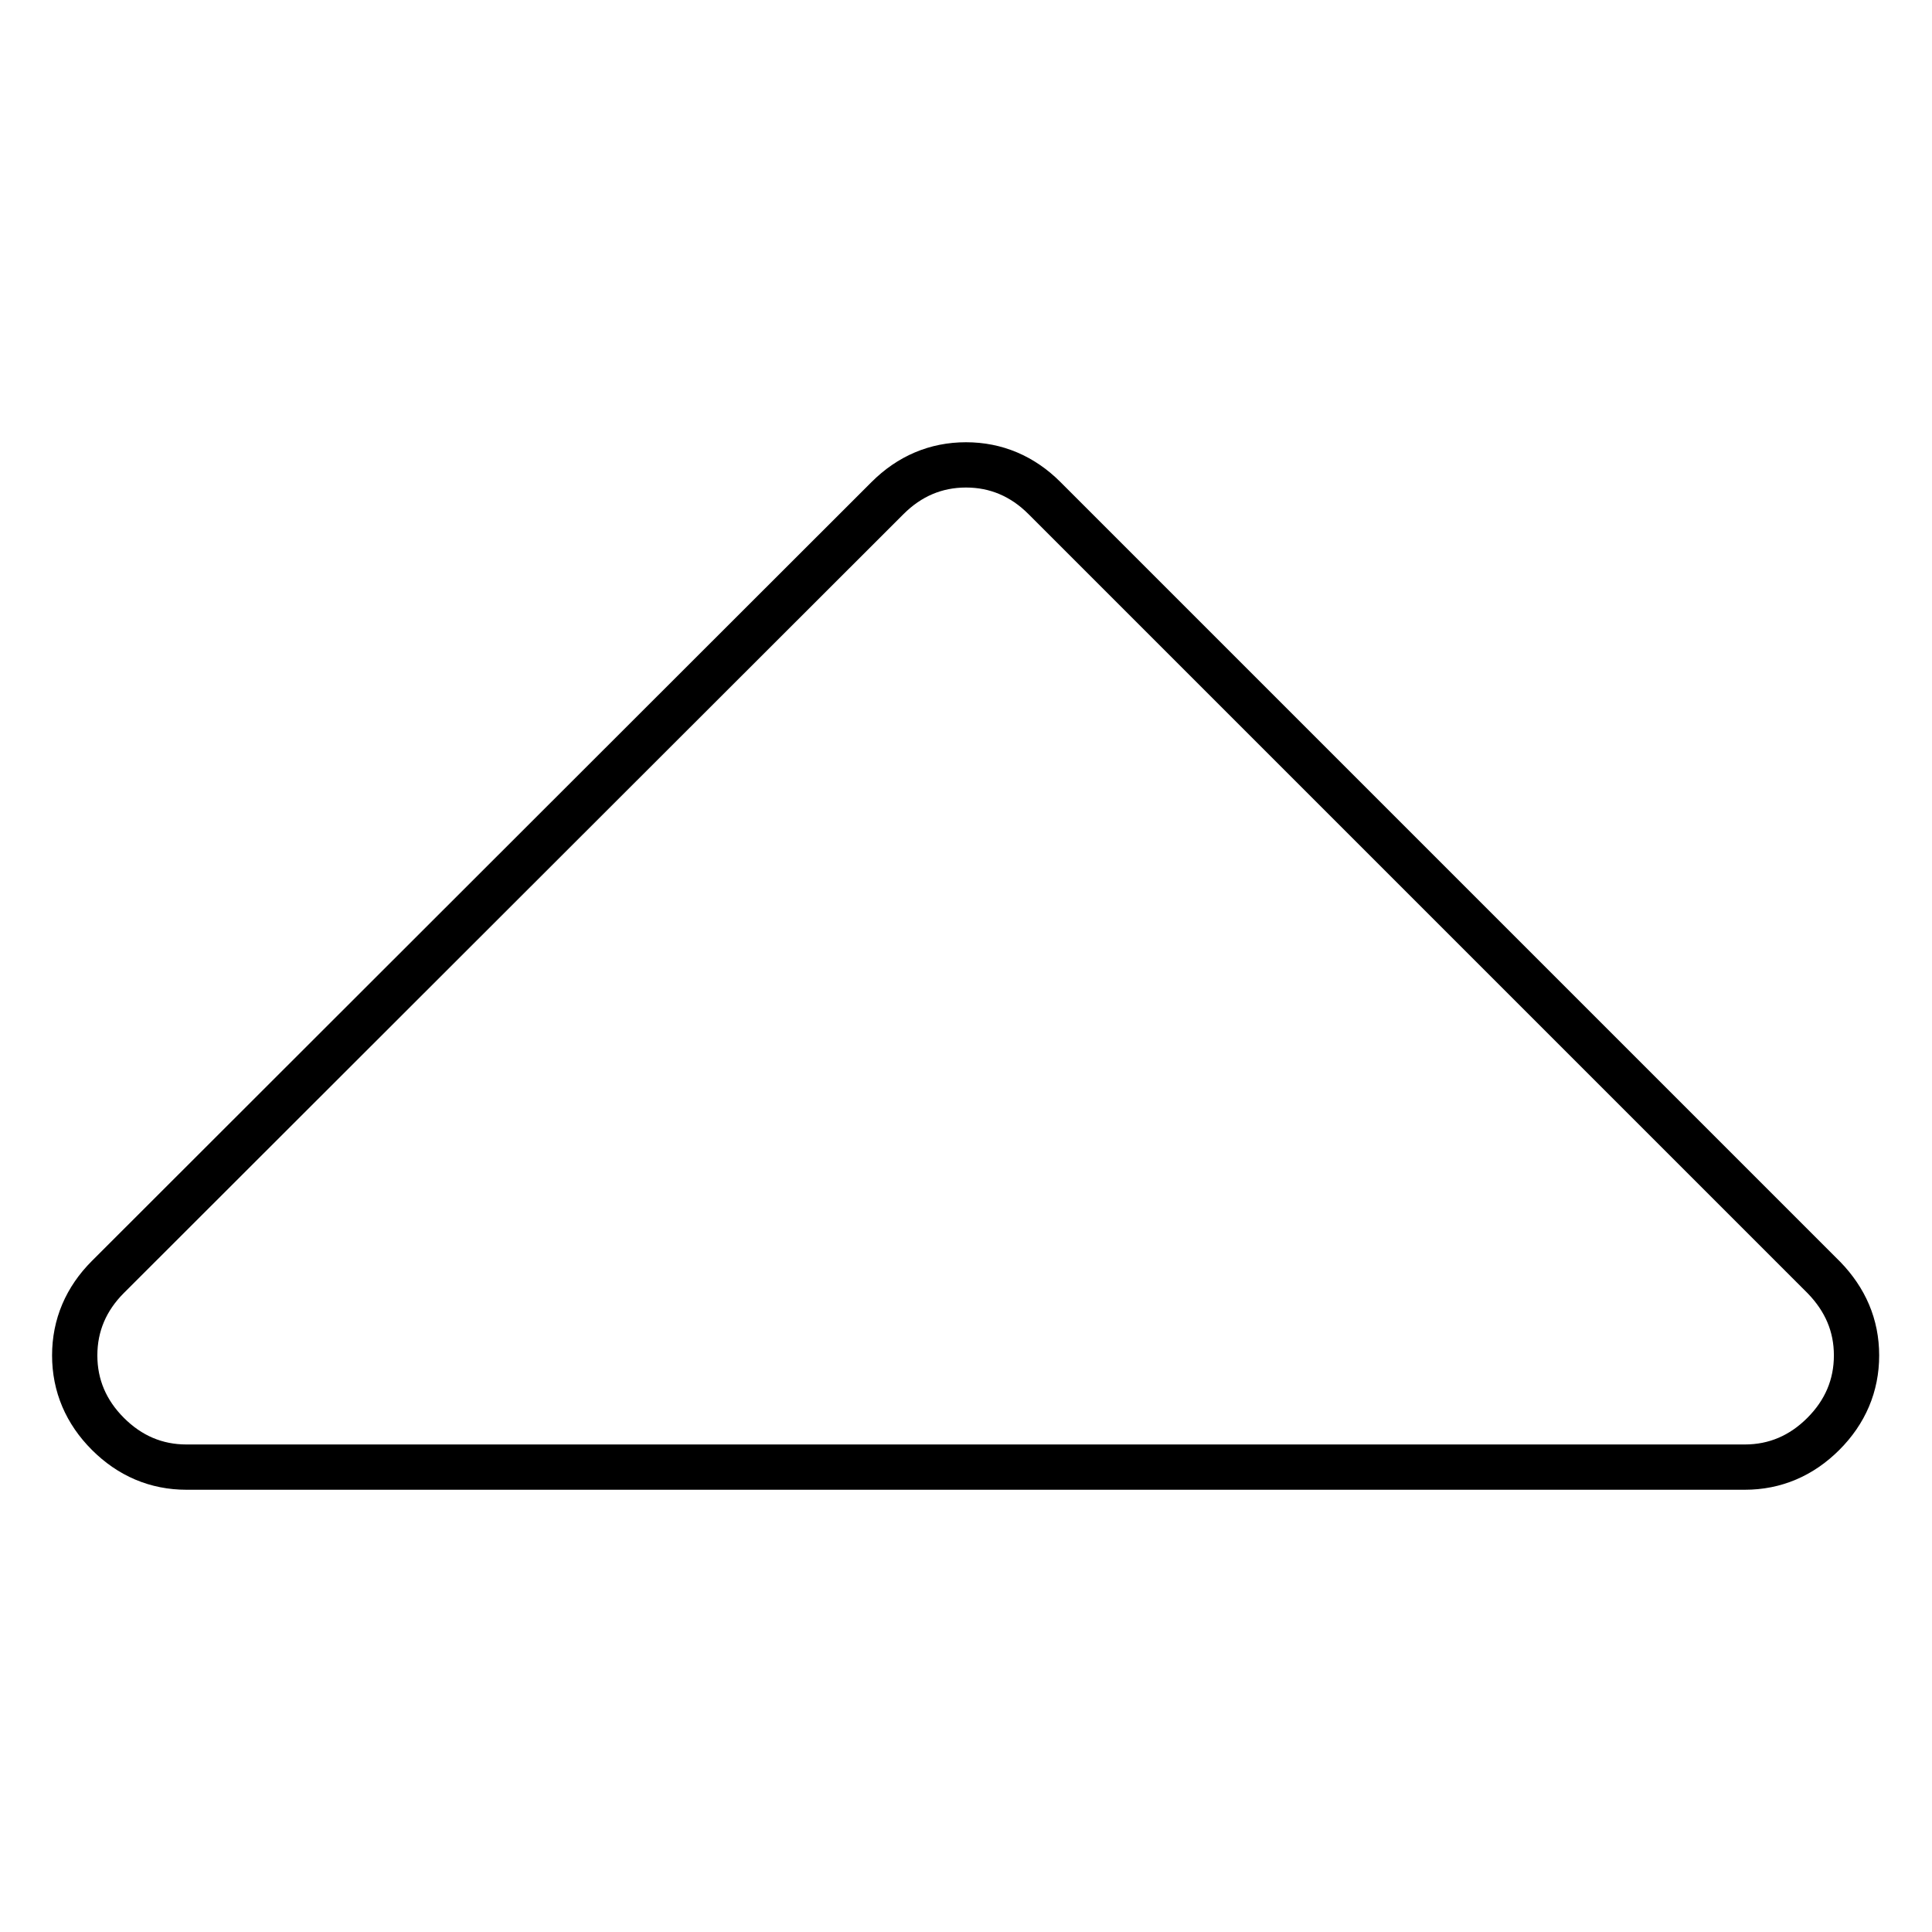
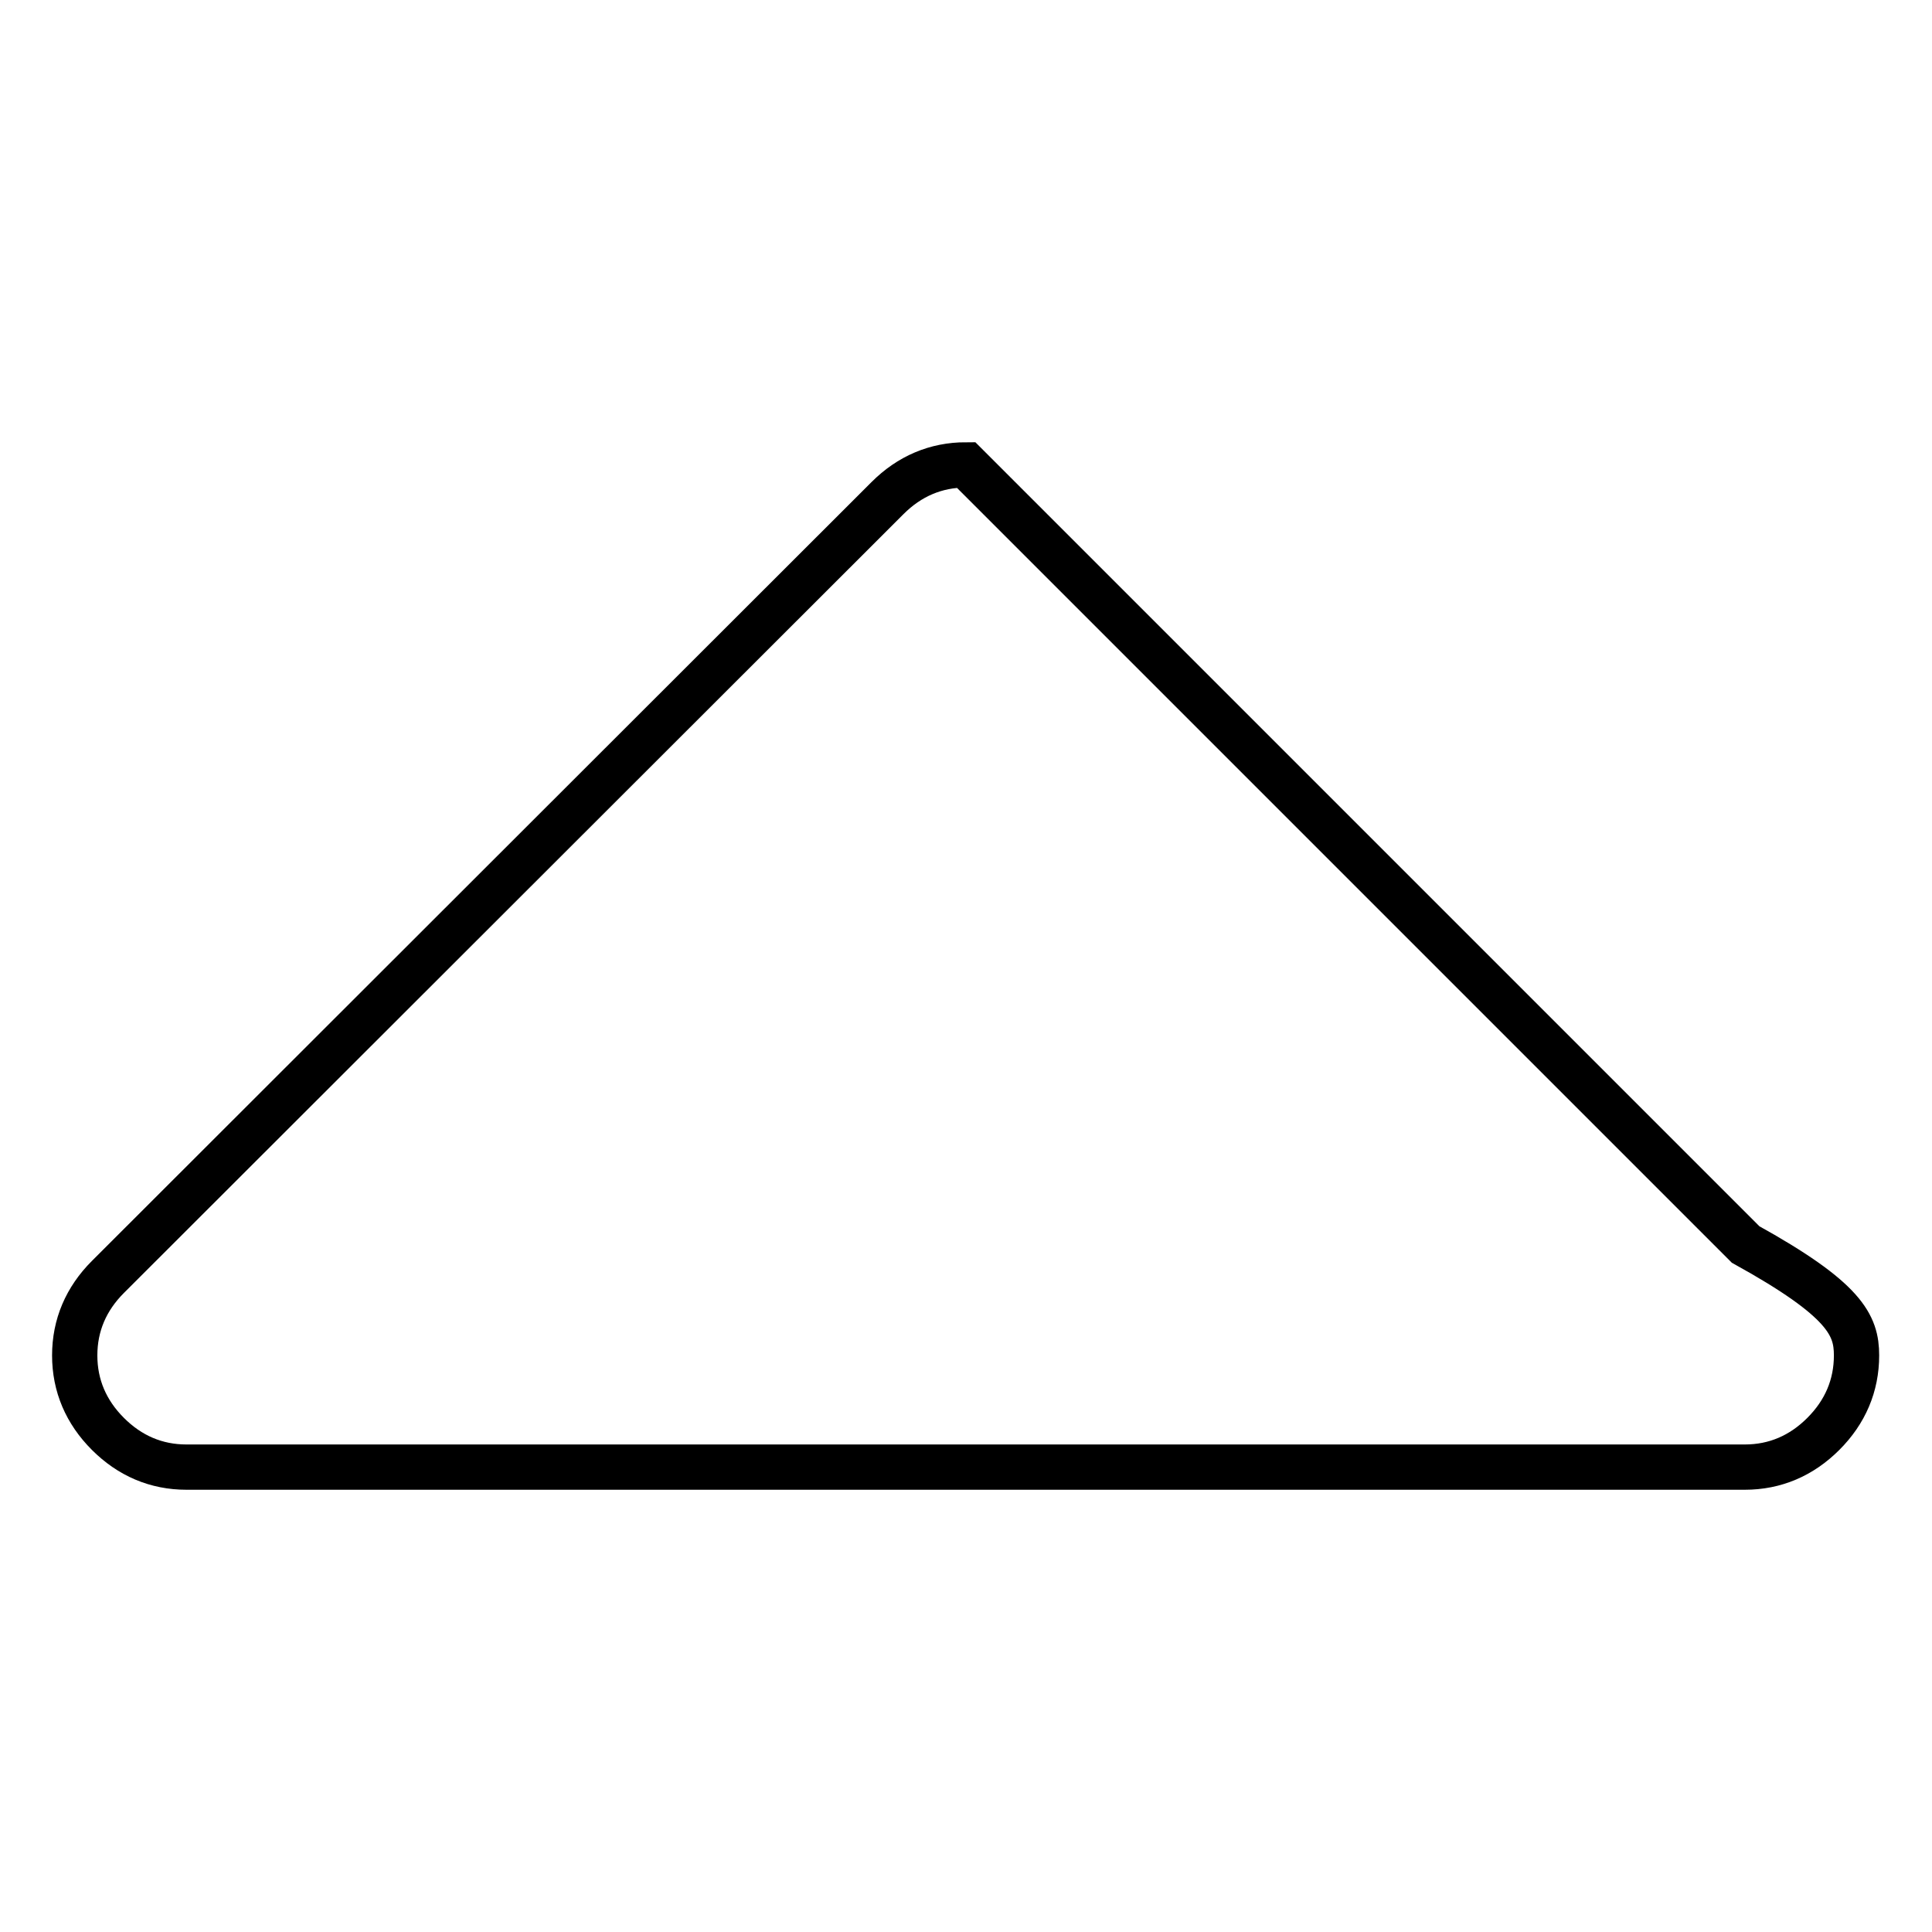
<svg xmlns="http://www.w3.org/2000/svg" version="1.1" x="0px" y="0px" viewBox="0 0 256 256" enable-background="new 0 0 256 256" xml:space="preserve">
  <g>
-     <path stroke-width="6" fill-opacity="0" stroke="#000000" d="M246,179.6c0,4-1.5,7.5-4.4,10.4c-2.9,2.9-6.4,4.4-10.4,4.4H24.7c-4,0-7.5-1.5-10.4-4.4 c-2.9-2.9-4.4-6.4-4.4-10.4c0-4,1.5-7.5,4.4-10.4L117.6,66c2.9-2.9,6.4-4.4,10.4-4.4c4,0,7.5,1.5,10.4,4.4l103.3,103.3 C244.5,172.2,246,175.6,246,179.6z" />
+     <path stroke-width="6" fill-opacity="0" stroke="#000000" d="M246,179.6c0,4-1.5,7.5-4.4,10.4c-2.9,2.9-6.4,4.4-10.4,4.4H24.7c-4,0-7.5-1.5-10.4-4.4 c-2.9-2.9-4.4-6.4-4.4-10.4c0-4,1.5-7.5,4.4-10.4L117.6,66c2.9-2.9,6.4-4.4,10.4-4.4l103.3,103.3 C244.5,172.2,246,175.6,246,179.6z" />
  </g>
</svg>